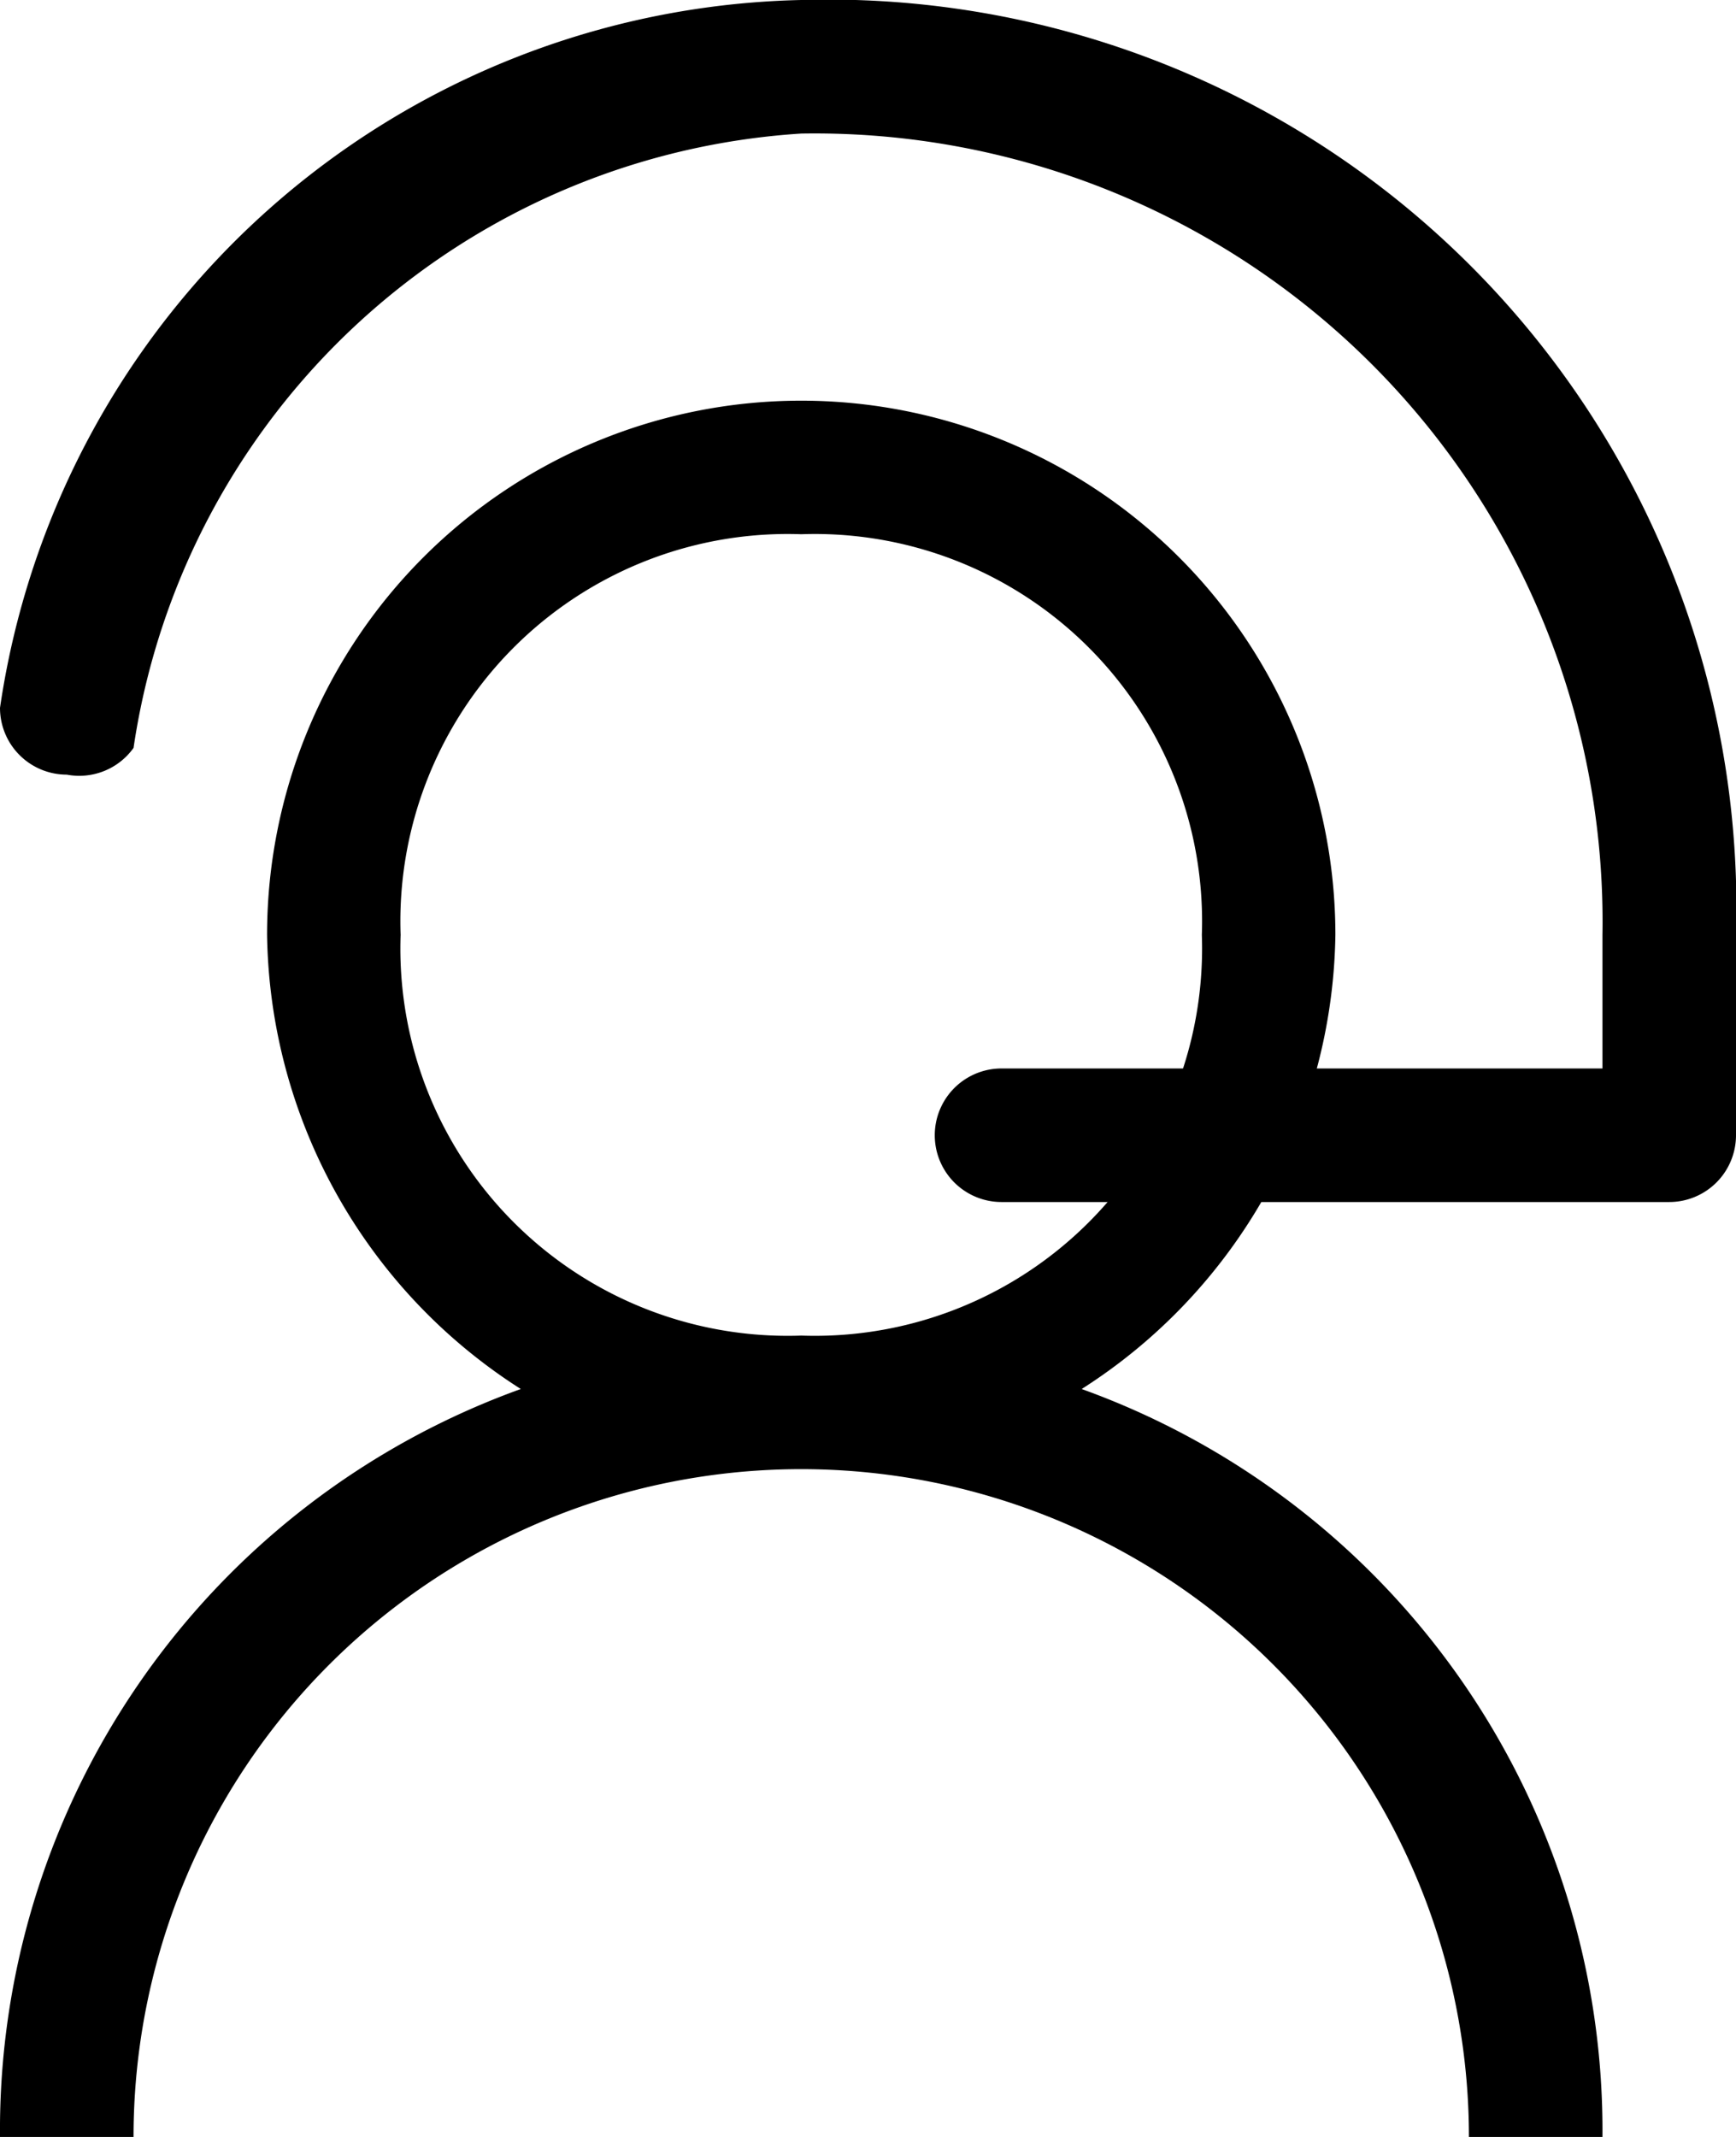
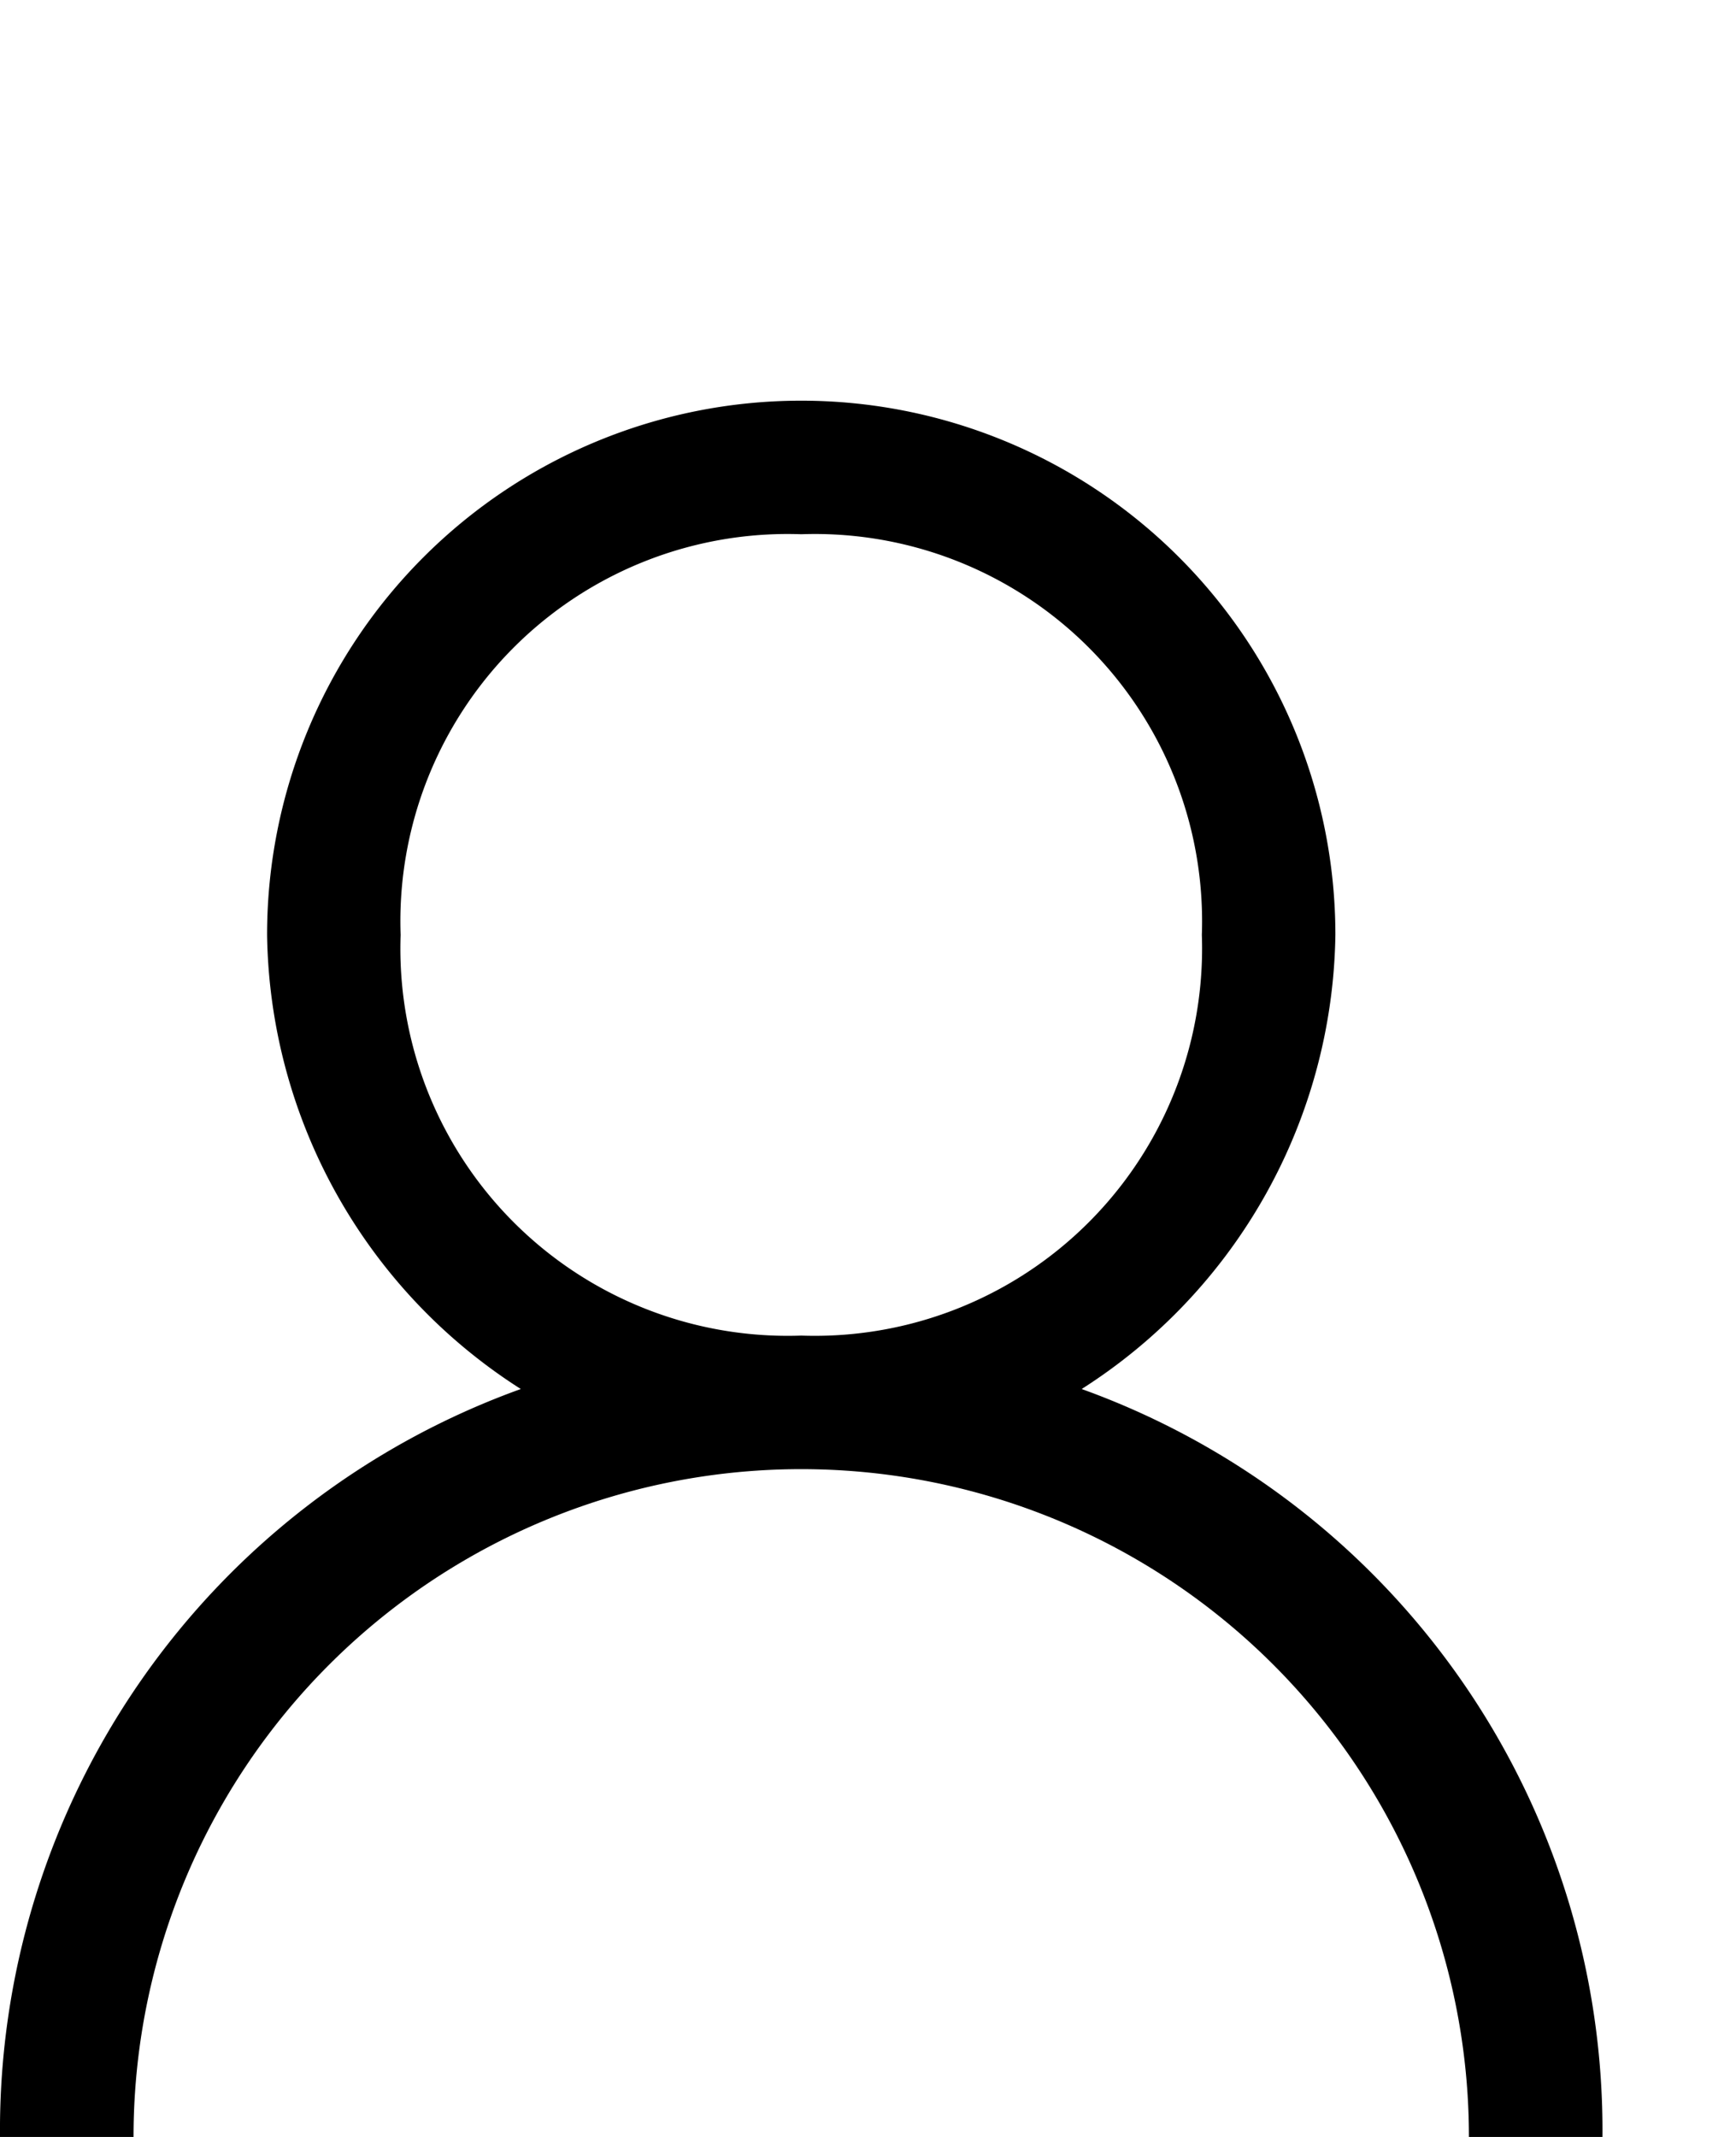
<svg xmlns="http://www.w3.org/2000/svg" viewBox="0 0 13 16">
  <path d="M8.1 10.4A4.1 4.1 0 0010 7a4 4 0 00-8 0 4.1 4.1 0 001.9 3.4A5.9 5.9 0 000 16h1a5 5 0 015-5 5 5 0 015 5h1a5.9 5.9 0 00-3.9-5.6zM3 7a2.9 2.9 0 013-3 2.9 2.9 0 013 3 2.9 2.9 0 01-3 3 2.9 2.9 0 01-3-3z" />
-   <path d="M13 7a6.8 6.8 0 00-7-7 6.2 6.2 0 00-6 5.3.5.5 0 00.5.5.5.5 0 00.5-.2A5.4 5.4 0 016 1a5.9 5.9 0 016 6v1H7.5a.5.5 0 000 1h5a.5.5 0 00.5-.5z" />
</svg>